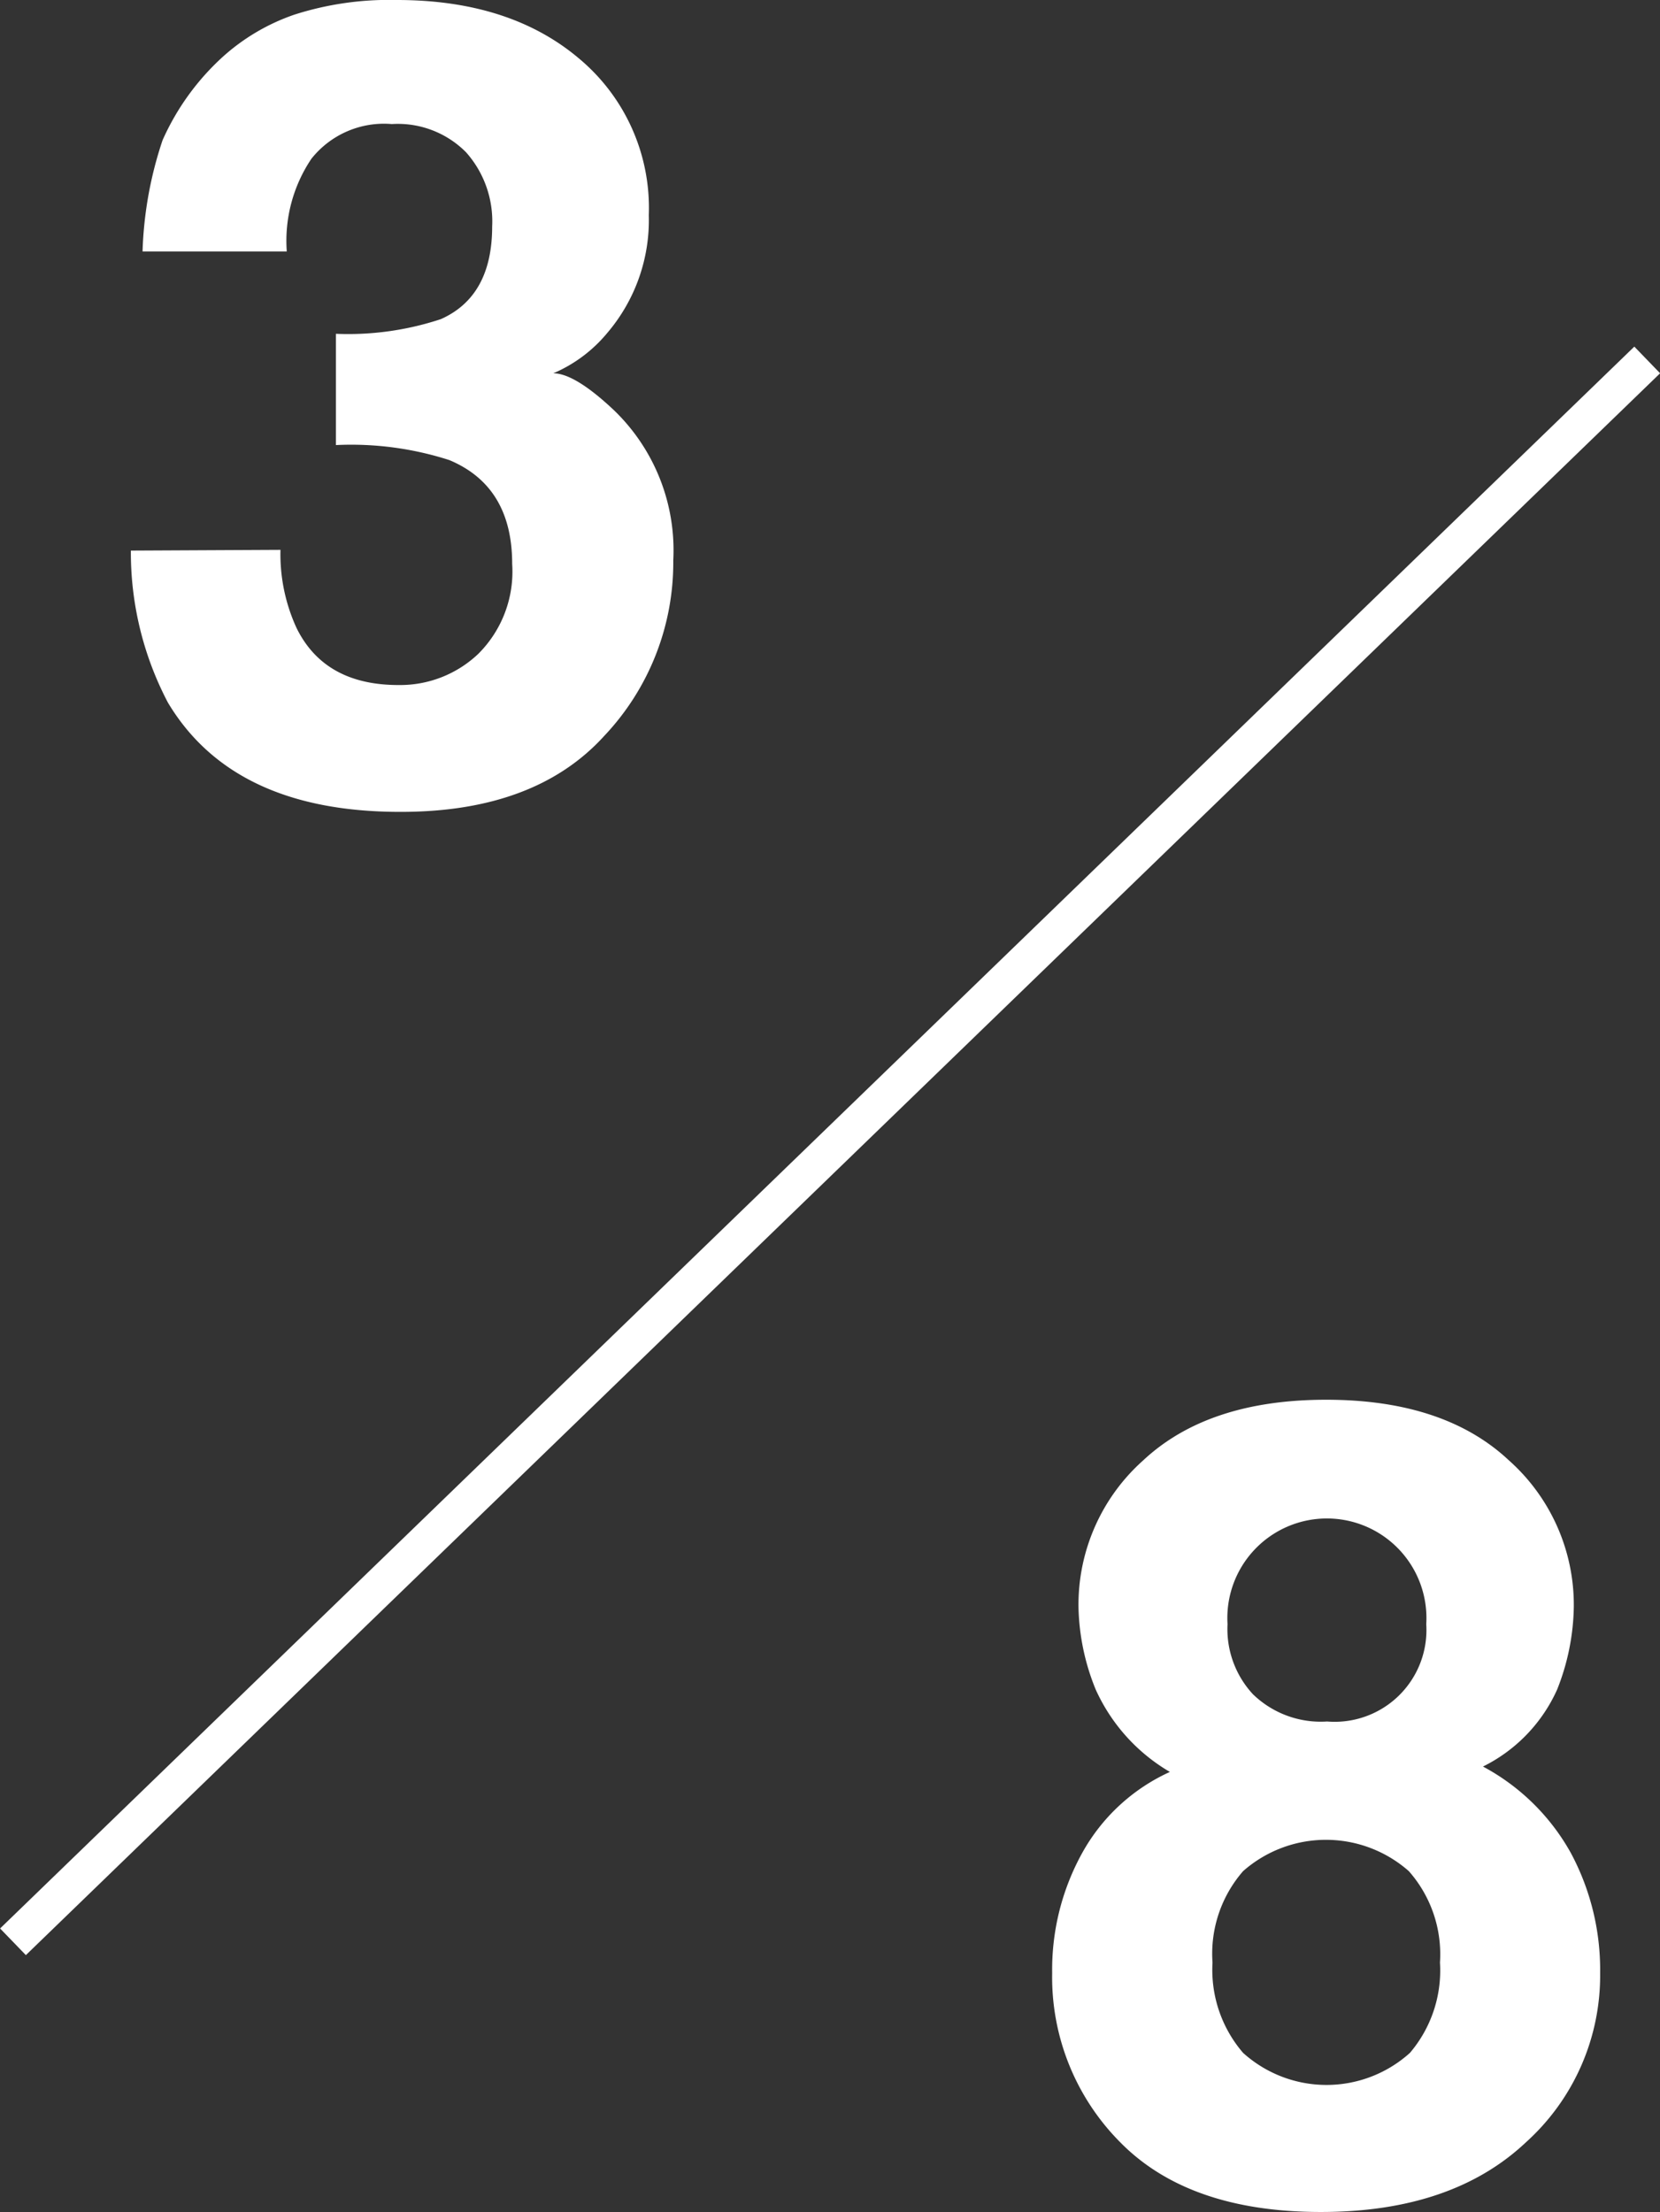
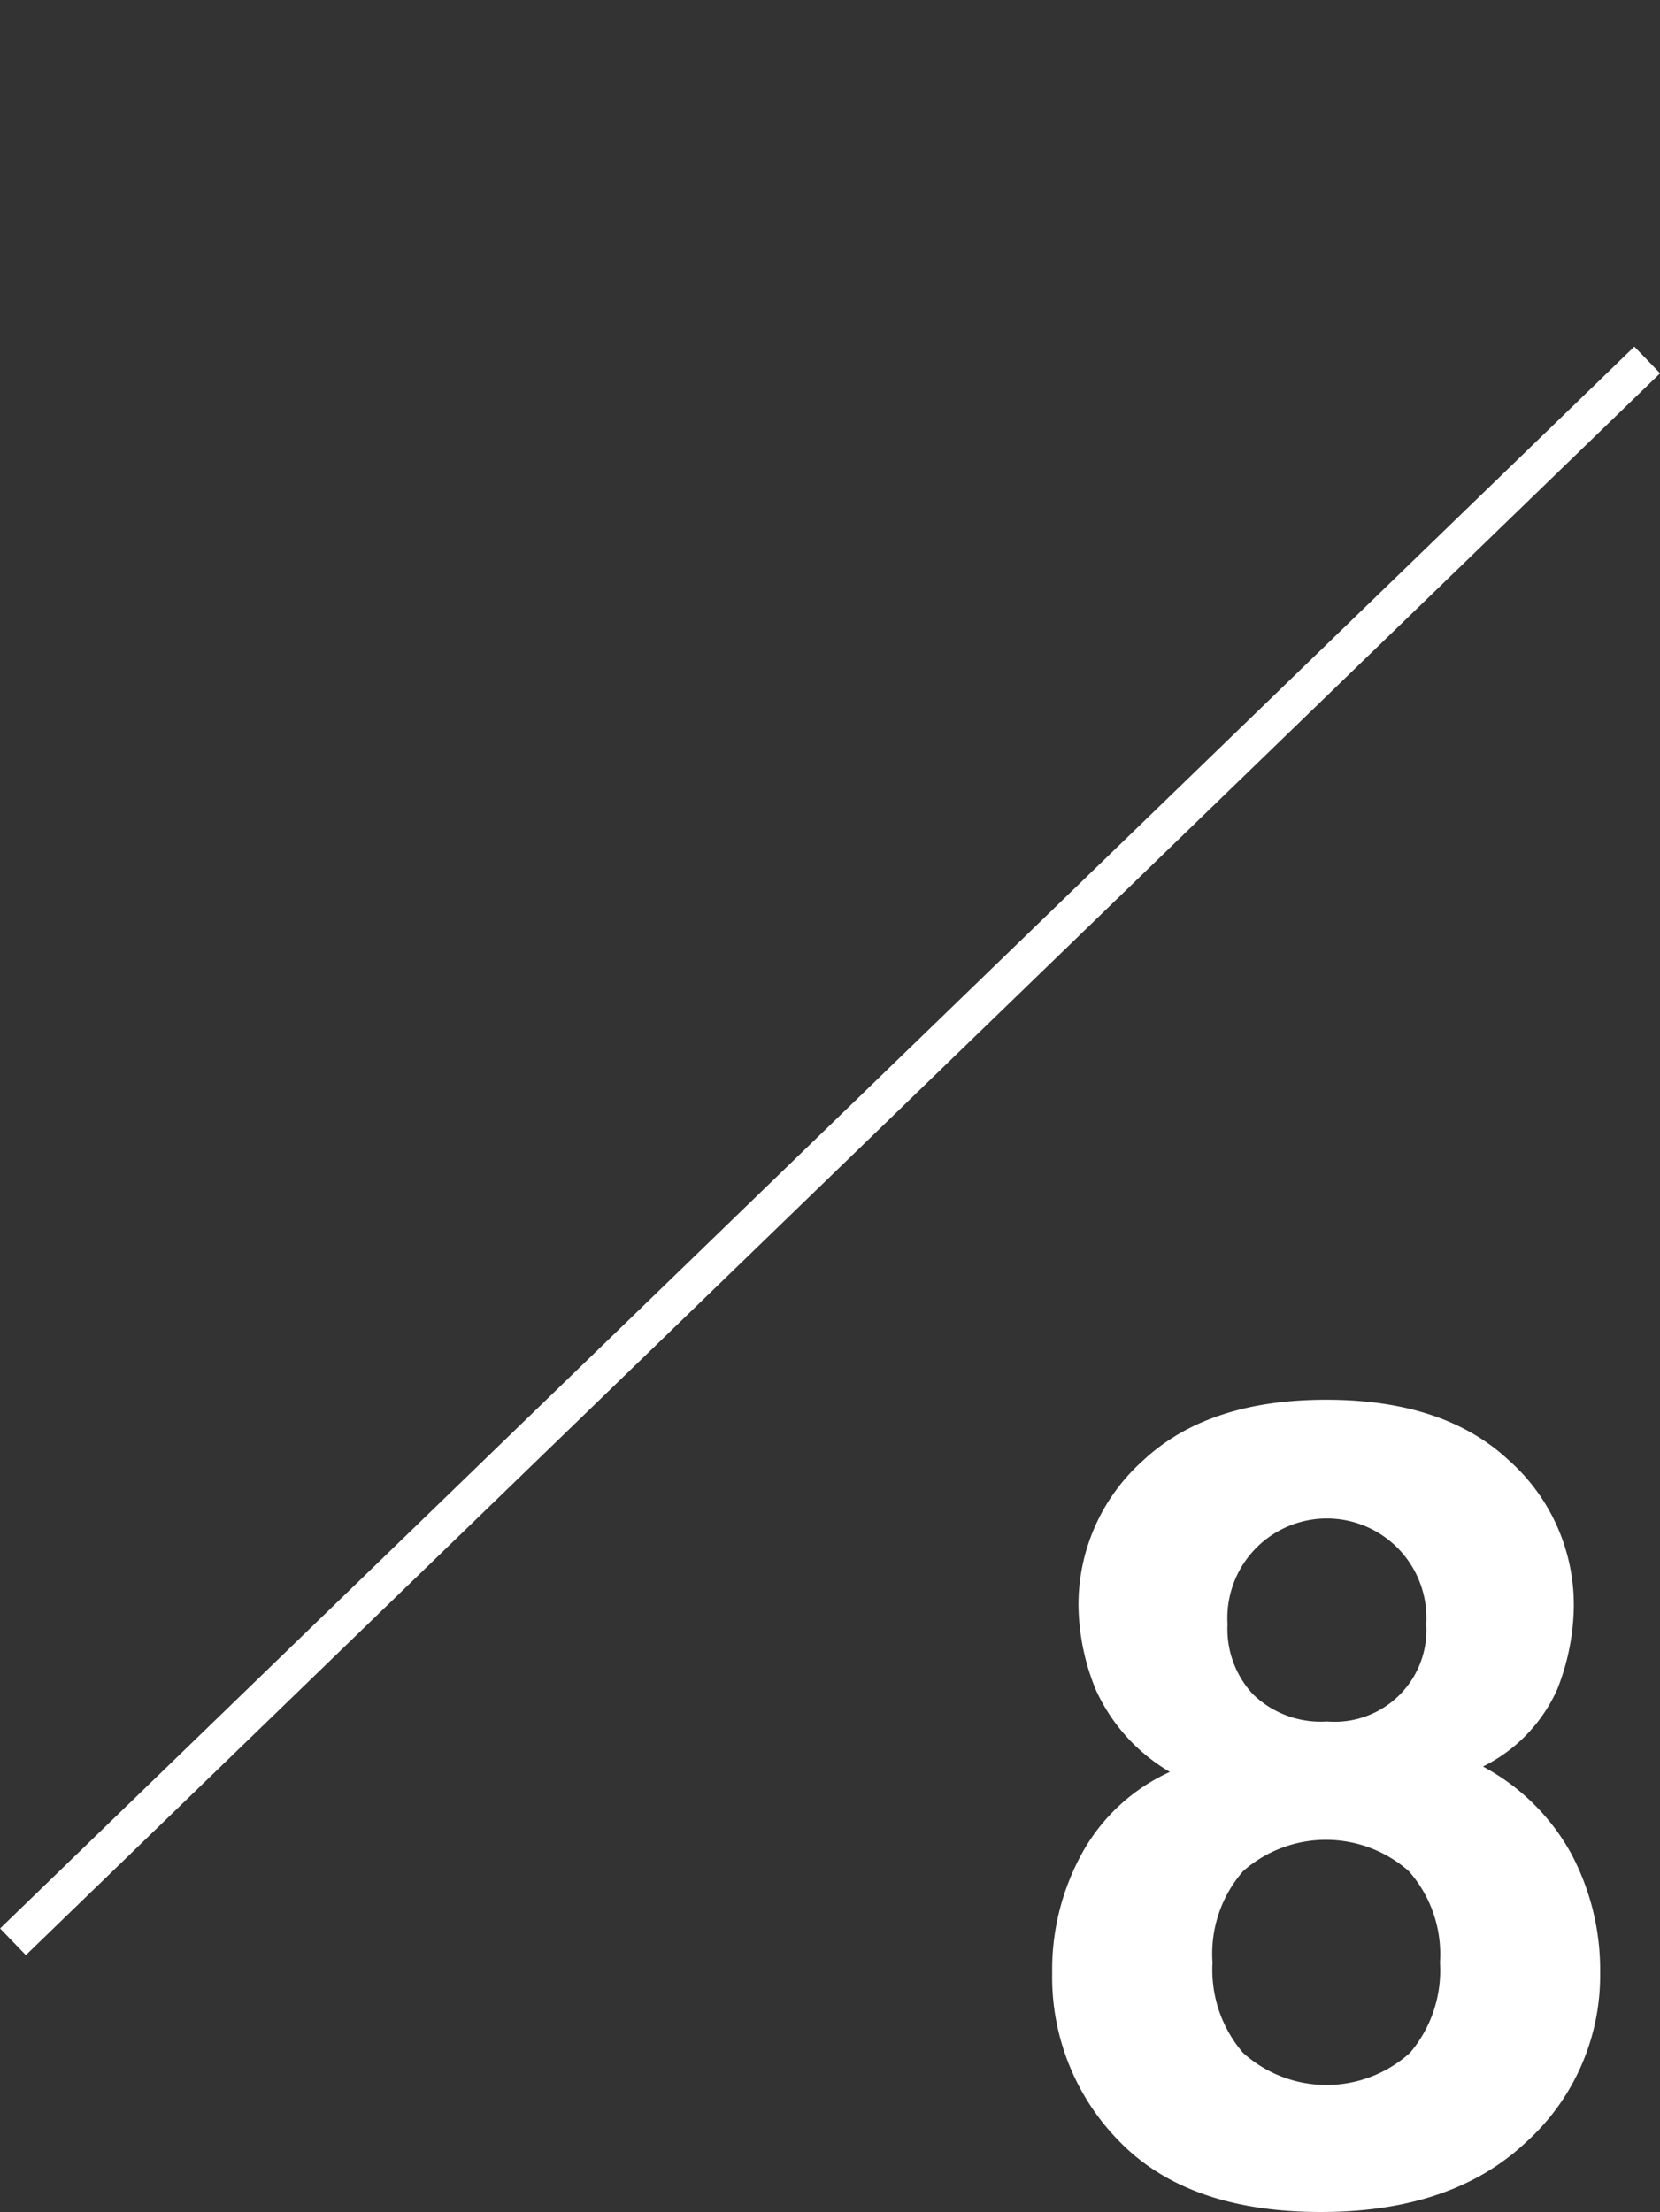
<svg xmlns="http://www.w3.org/2000/svg" viewBox="0 0 89.55 119.28">
  <rect x="0" y="0" width="89.55" height="119.28" fill="#333333" stroke="none" />
  <defs>
    <style>.cls-1{fill:#fff;}.cls-2{fill:none;stroke:#fff;stroke-miterlimit:10;stroke-width:2px;}</style>
  </defs>
  <g id="レイヤー_2" data-name="レイヤー 2">
    <g id="design">
      <path class="cls-1" d="M58.38,99.92a10.25,10.25,0,0,1,4.73-4.37,9.84,9.84,0,0,1-4-4.44,12.34,12.34,0,0,1-.93-4.46,10.42,10.42,0,0,1,3.49-7.9q3.5-3.27,9.87-3.27t9.86,3.27a10.43,10.43,0,0,1,3.5,7.9A12.52,12.52,0,0,1,84,91.11a8.53,8.53,0,0,1-4,4.15,11.76,11.76,0,0,1,4.74,4.66,13.33,13.33,0,0,1,1.58,6.47,12.1,12.1,0,0,1-4,9.13q-4,3.77-11.1,3.76t-10.79-3.76a12.62,12.62,0,0,1-3.67-9.13A13,13,0,0,1,58.38,99.92Zm8.68,10.78a6.72,6.72,0,0,0,9,0,6.85,6.85,0,0,0,1.62-4.87A6.77,6.77,0,0,0,76,100.9a6.76,6.76,0,0,0-8.94,0,6.77,6.77,0,0,0-1.65,4.93A6.85,6.85,0,0,0,67.06,110.7Zm.53-19.34a5.25,5.25,0,0,0,4,1.47,4.95,4.95,0,0,0,5.35-5.25,5.37,5.37,0,1,0-10.72,0A5.17,5.17,0,0,0,67.59,91.36Z" />
-       <path class="cls-1" d="M15.13,29.65A9.53,9.53,0,0,0,16,33.87q1.52,3.08,5.52,3.07a6.12,6.12,0,0,0,4.28-1.68,6.26,6.26,0,0,0,1.83-4.85q0-4.18-3.39-5.6A17.29,17.29,0,0,0,18.12,24v-6a15.92,15.92,0,0,0,5.66-.79q2.77-1.23,2.77-5a5.6,5.6,0,0,0-1.41-4,5.18,5.18,0,0,0-4-1.52,5,5,0,0,0-4.34,1.87,7.93,7.93,0,0,0-1.33,5H7.69a20.76,20.76,0,0,1,1.08-6A13.47,13.47,0,0,1,12,3.08,11.19,11.19,0,0,1,15.88.79,16.76,16.76,0,0,1,21.41,0q6.09,0,9.82,3.15A10.49,10.49,0,0,1,35,11.6a9.37,9.37,0,0,1-2.22,6.33,7.71,7.71,0,0,1-2.93,2.2c.76,0,1.85.65,3.28,2a10.48,10.48,0,0,1,3.19,8.09,13.6,13.6,0,0,1-3.73,9.47q-3.73,4.1-11,4.09-9,0-12.53-5.89a17.39,17.39,0,0,1-2-8.2Z" />
      <line class="cls-2" x1="88.86" y1="19.41" x2="0.7" y2="104.71" />
    </g>
  </g>
</svg>